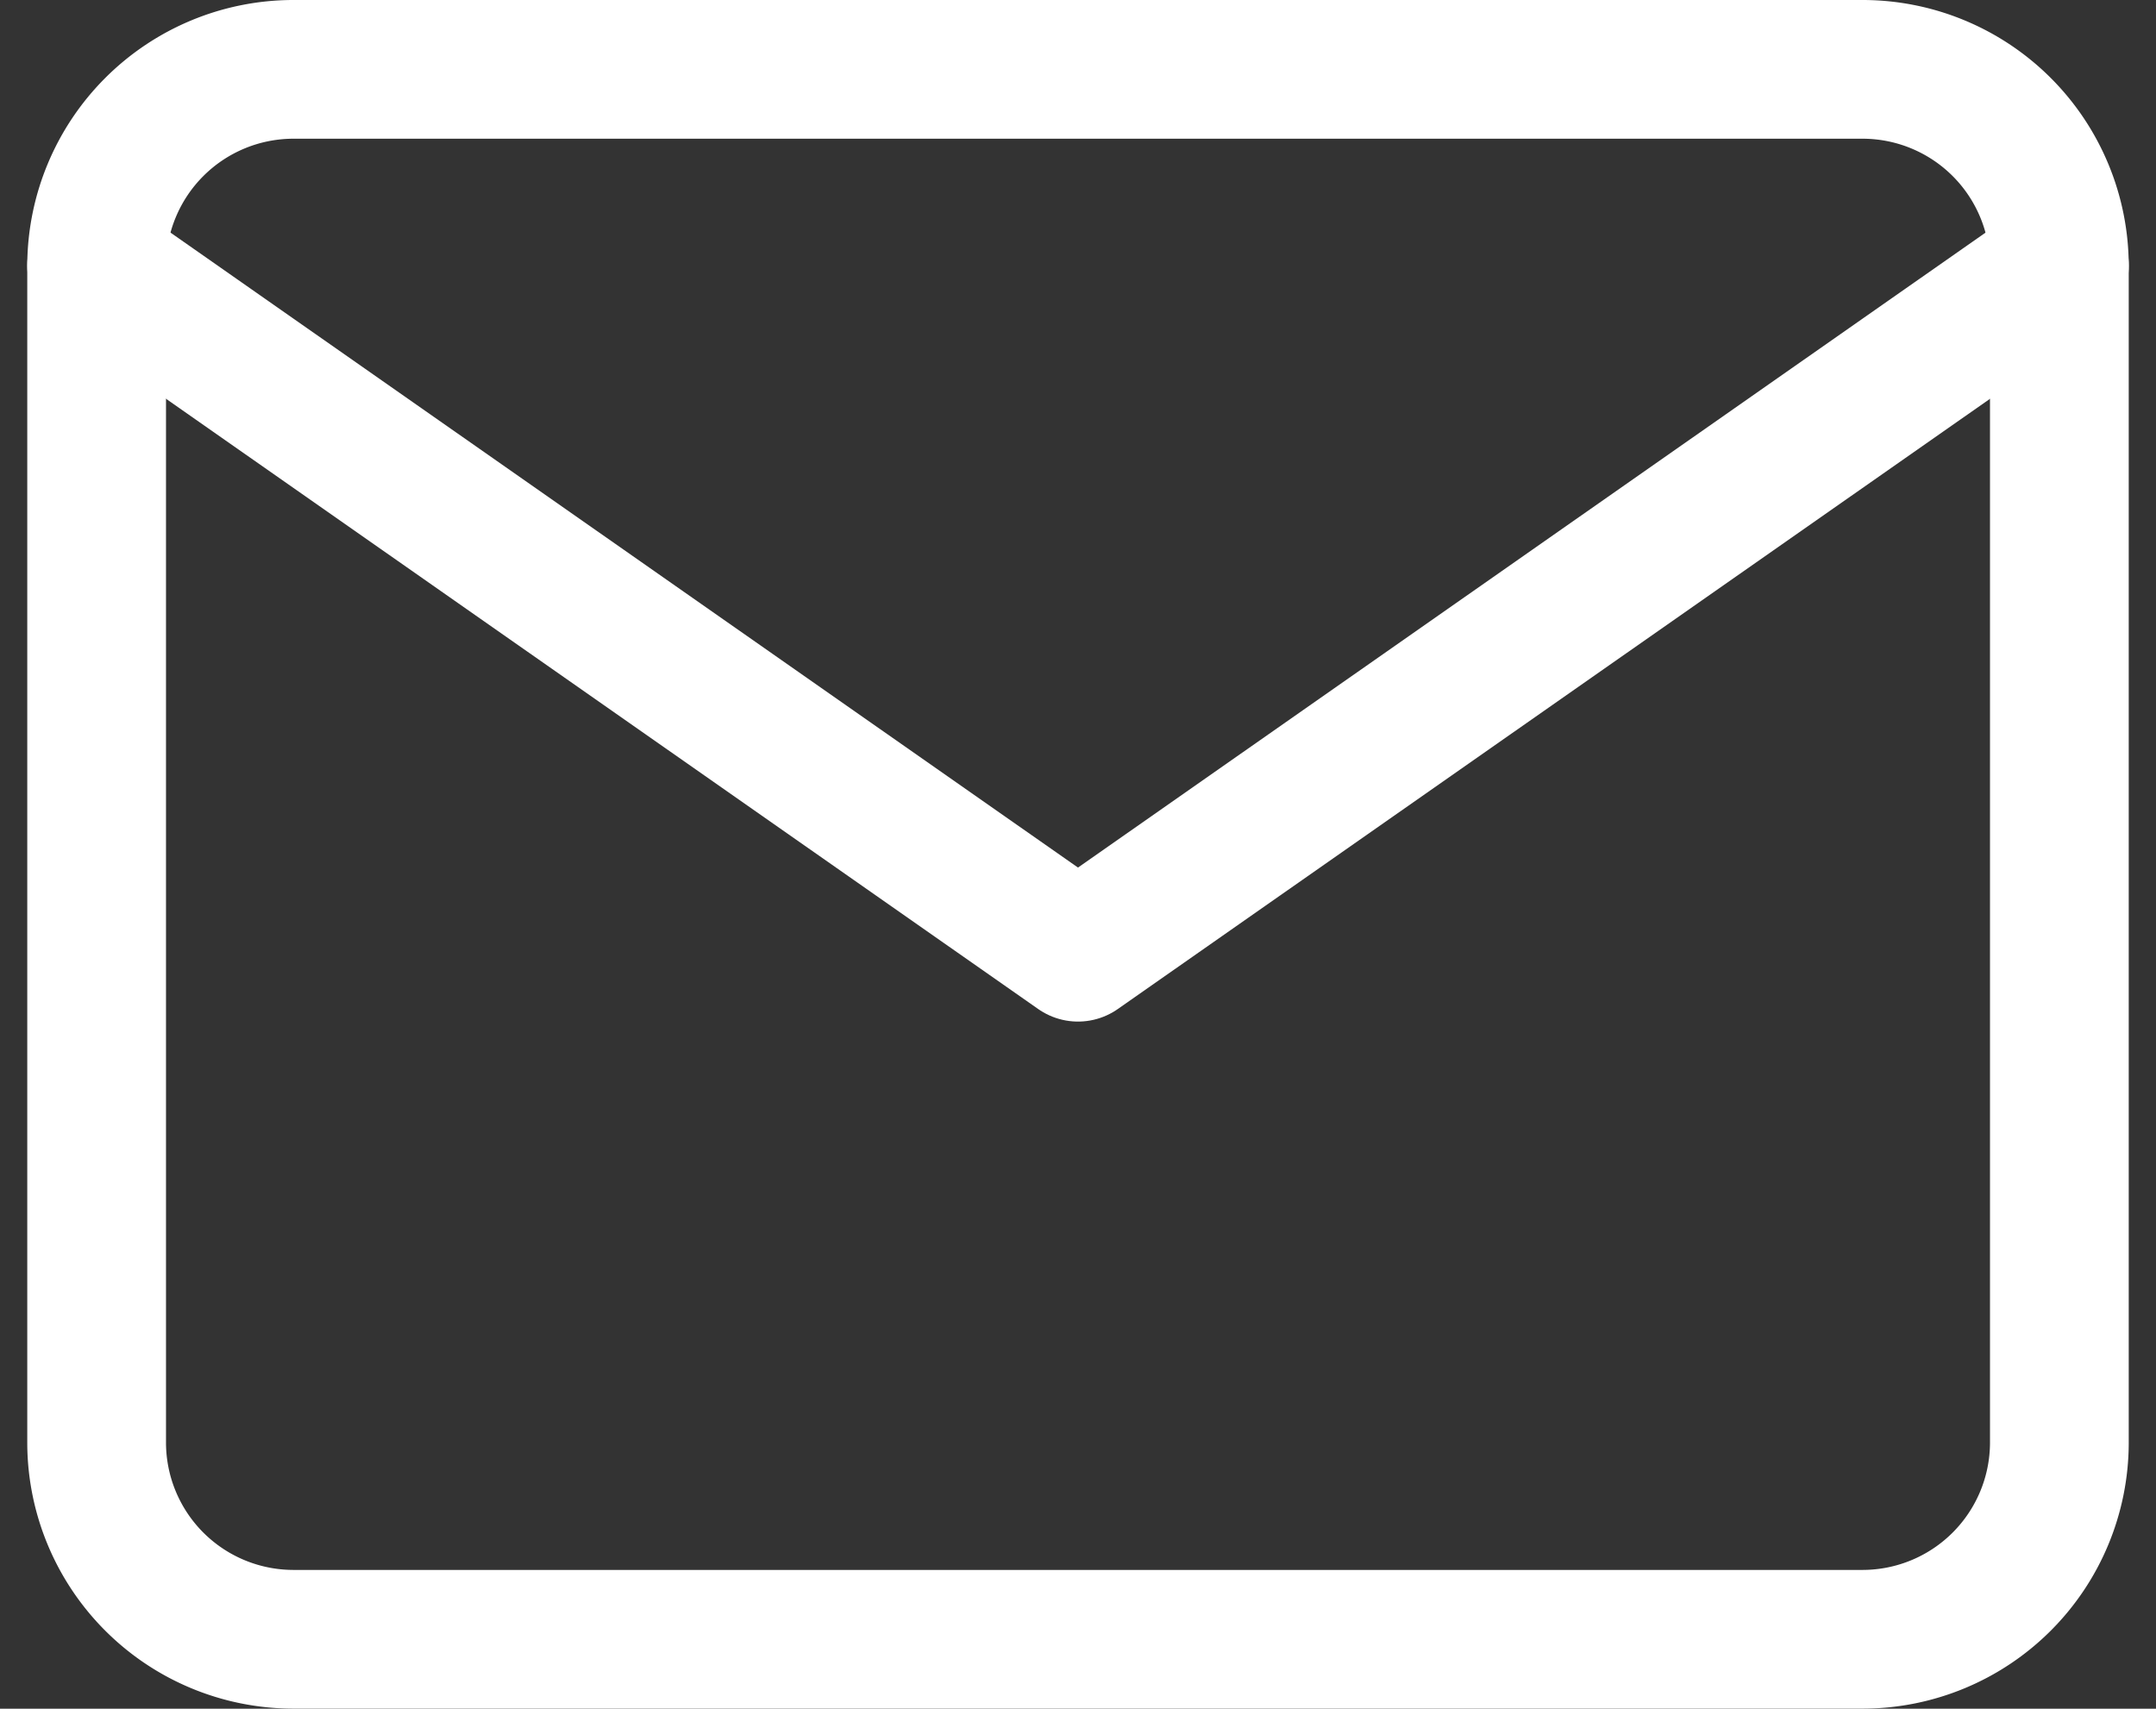
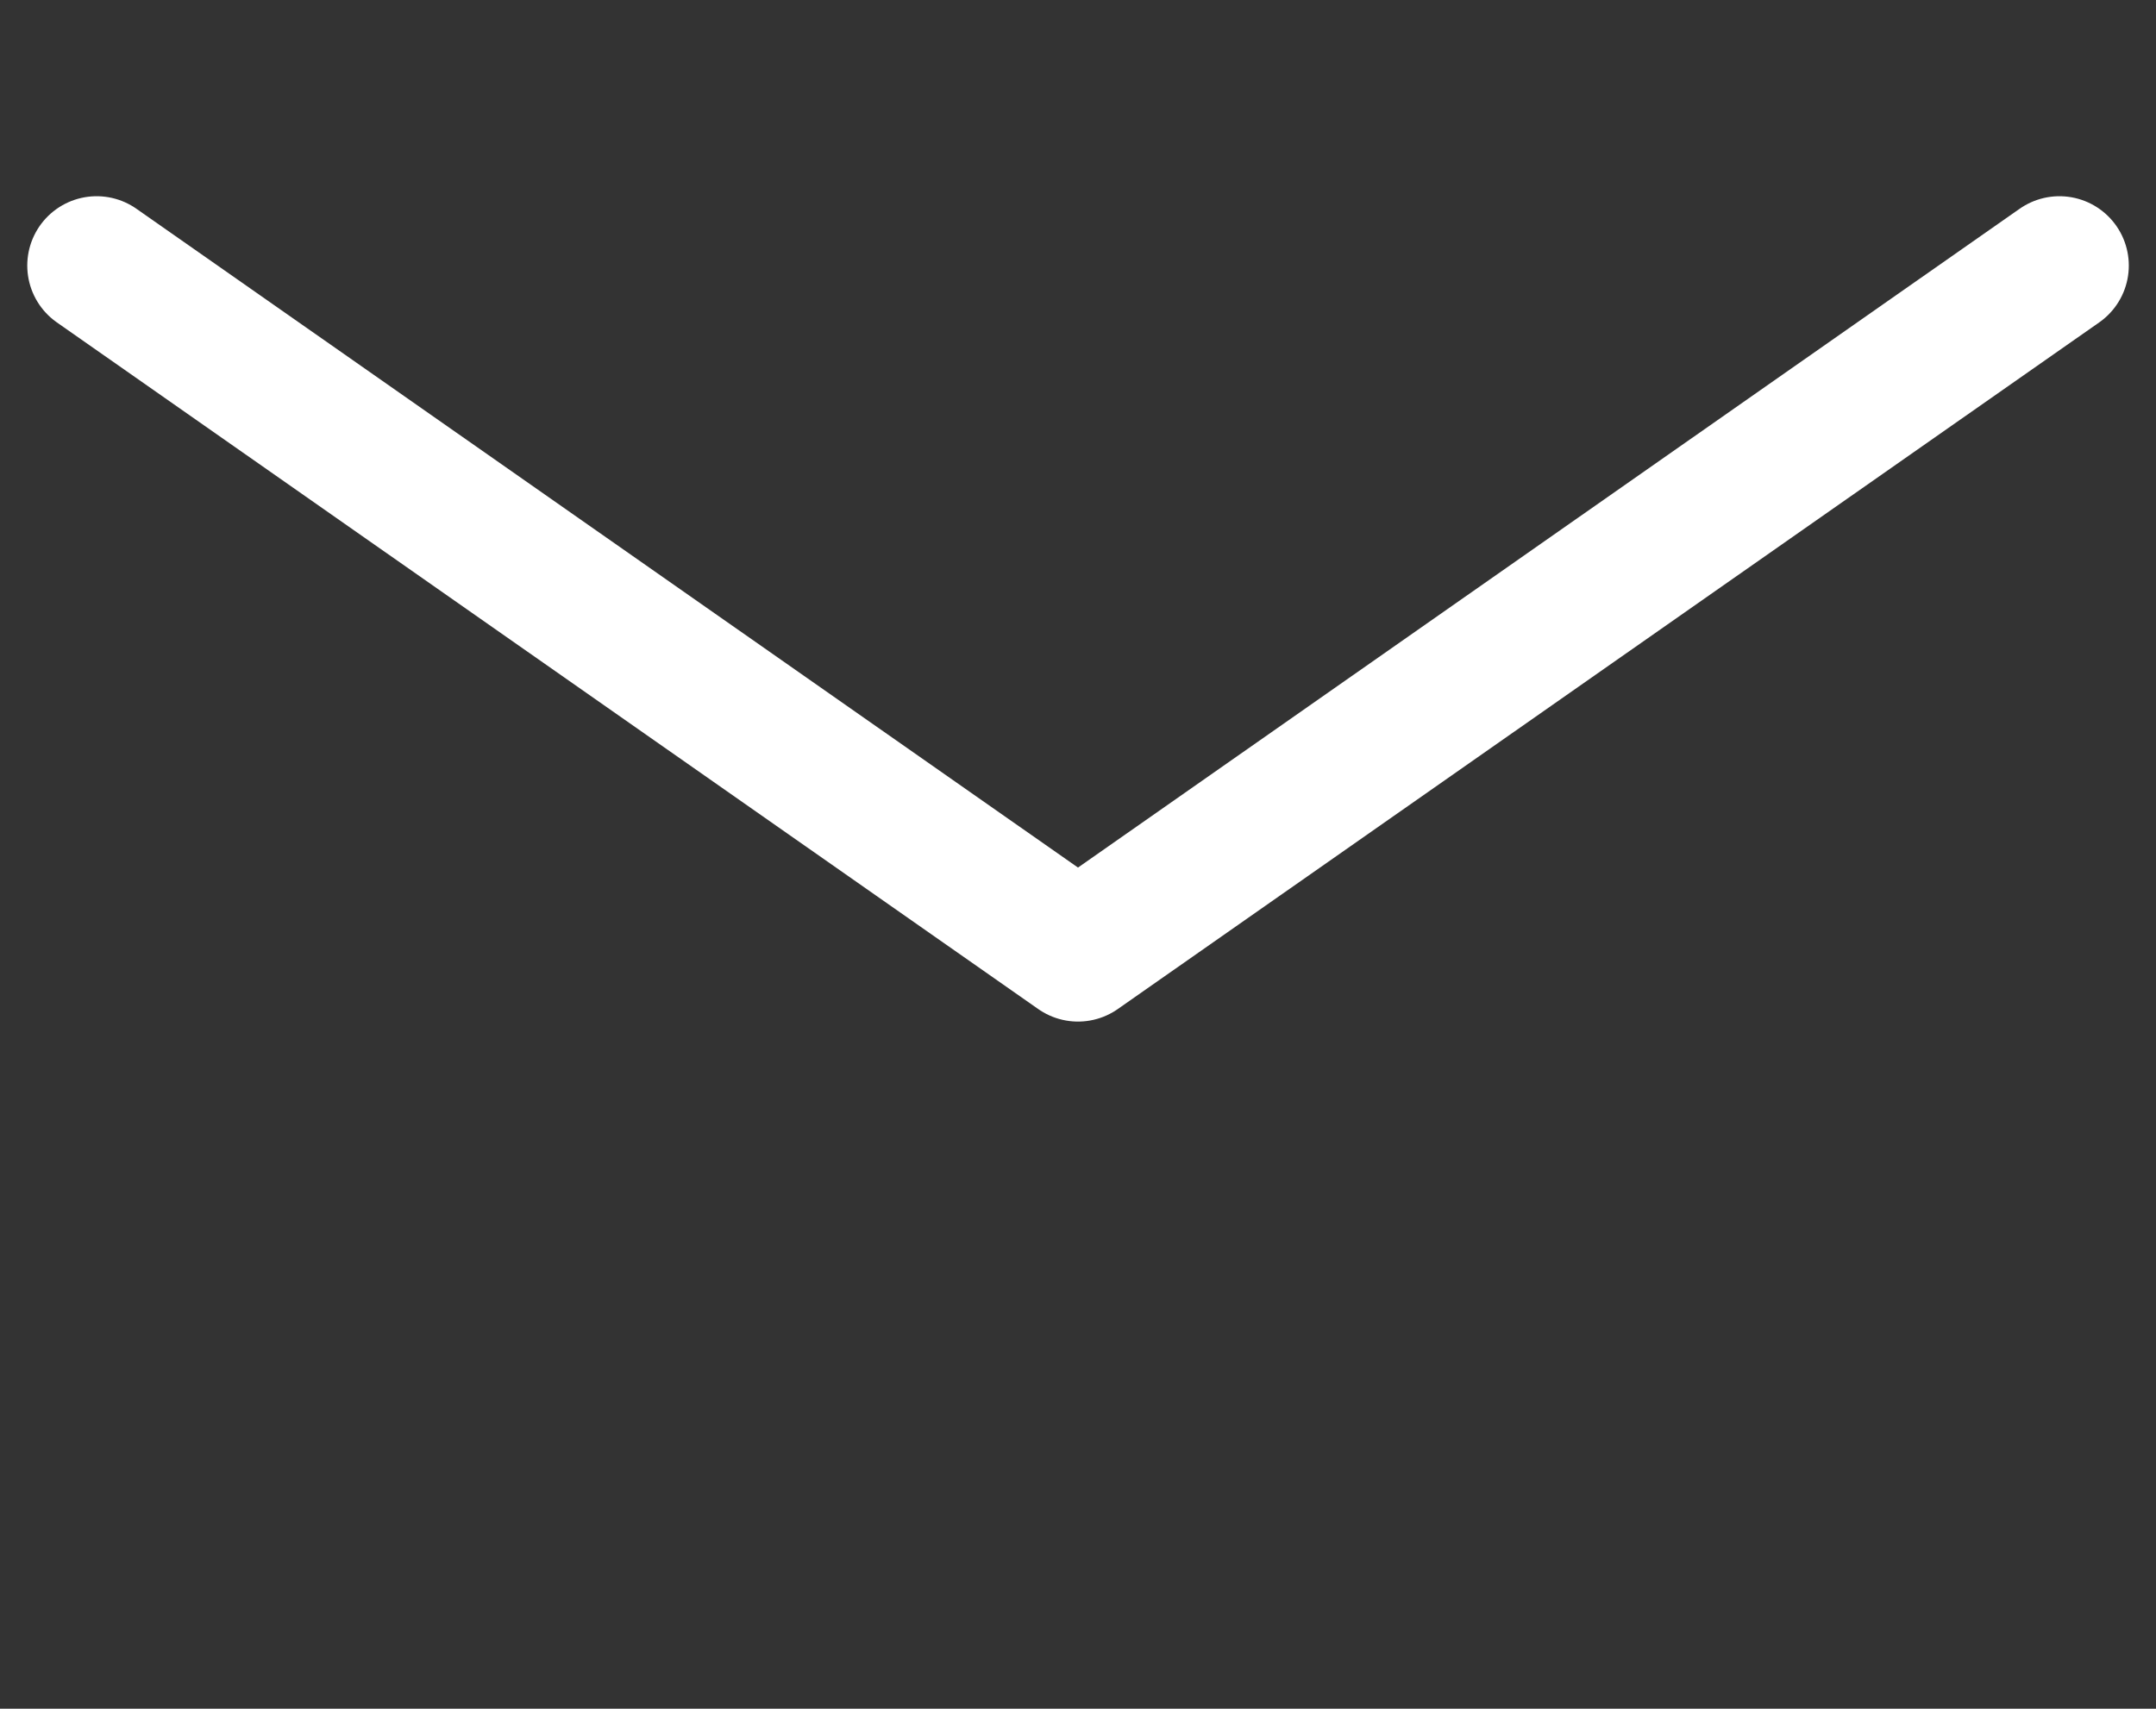
<svg xmlns="http://www.w3.org/2000/svg" width="31.08" height="24.636" viewBox="0 0 31.08 24.636">
  <rect x="0" y="0" width="31.08" height="24.636" fill="#333333" stroke="none" />
  <defs>
    <style>.a{fill:none;stroke:#fff;stroke-linecap:round;stroke-linejoin:round;stroke-width:2px;}</style>
  </defs>
  <g transform="translate(-0.607 -3)">
-     <path class="a" d="M4.829,4H27.465a2.838,2.838,0,0,1,2.829,2.829V23.806a2.838,2.838,0,0,1-2.829,2.829H4.829A2.838,2.838,0,0,1,2,23.806V6.829A2.838,2.838,0,0,1,4.829,4Z" />
    <path class="a" d="M30.295,6,16.147,15.9,2,6" transform="translate(0 0.829)" />
  </g>
</svg>